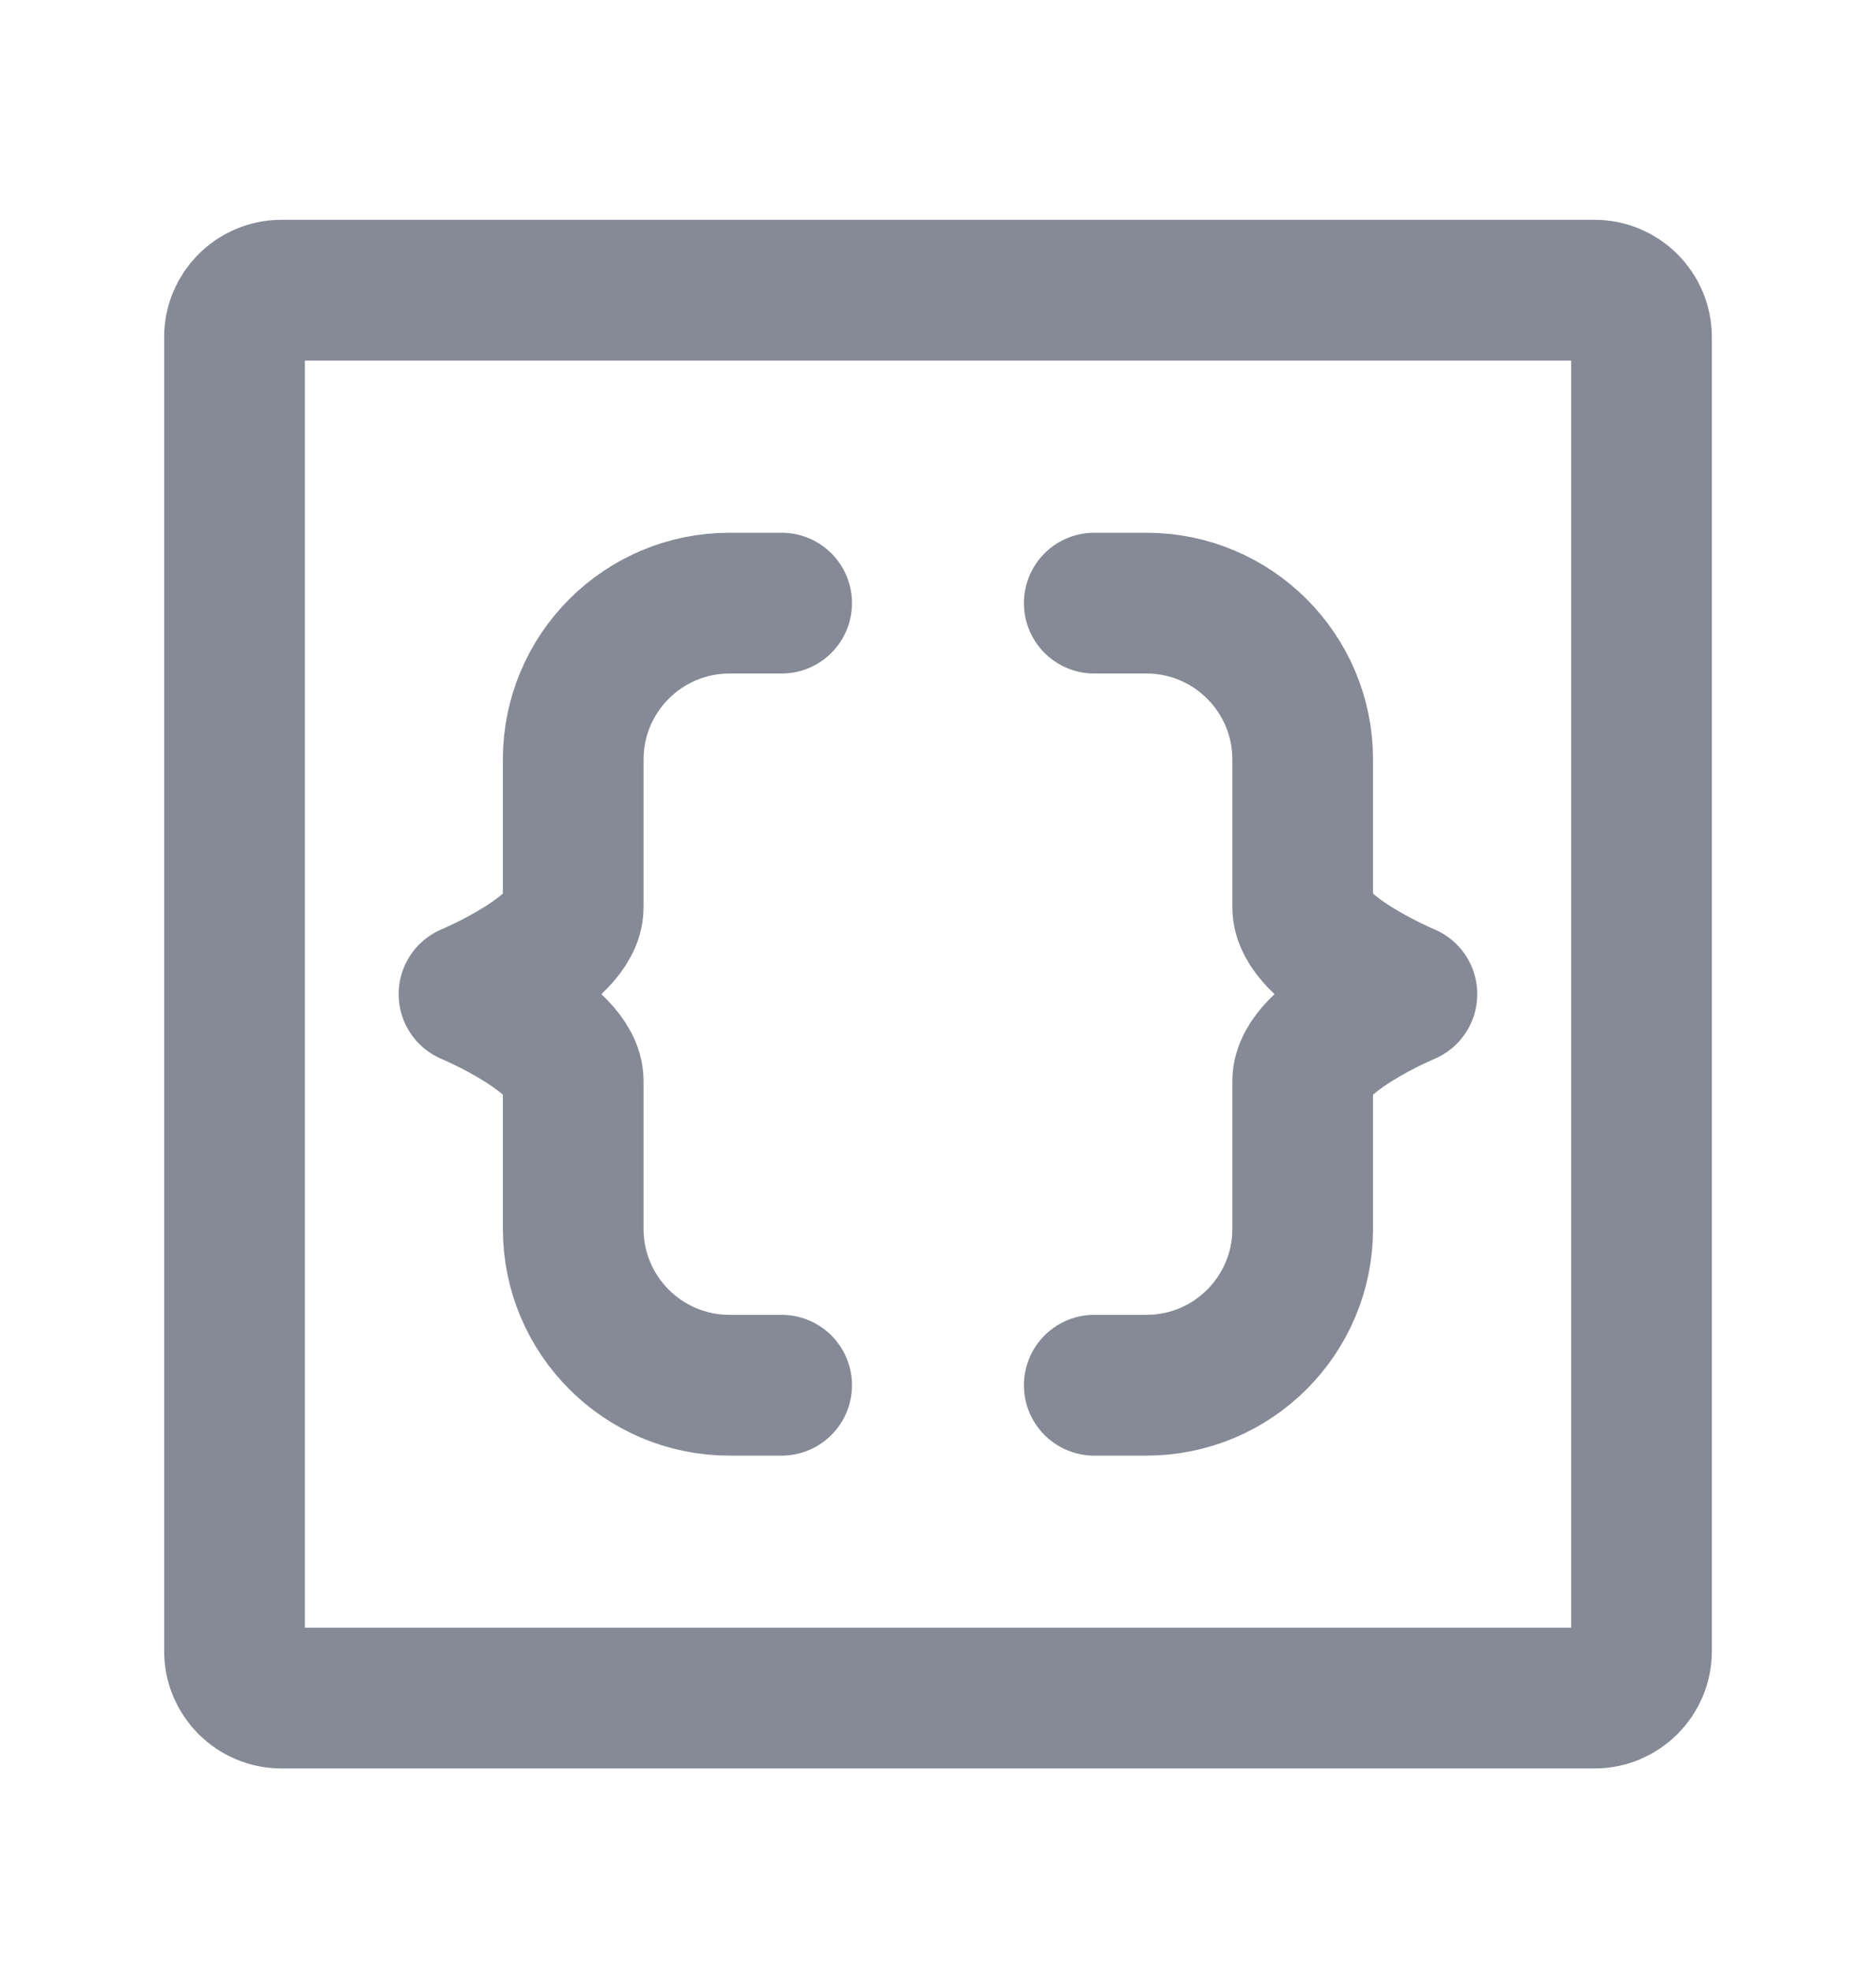
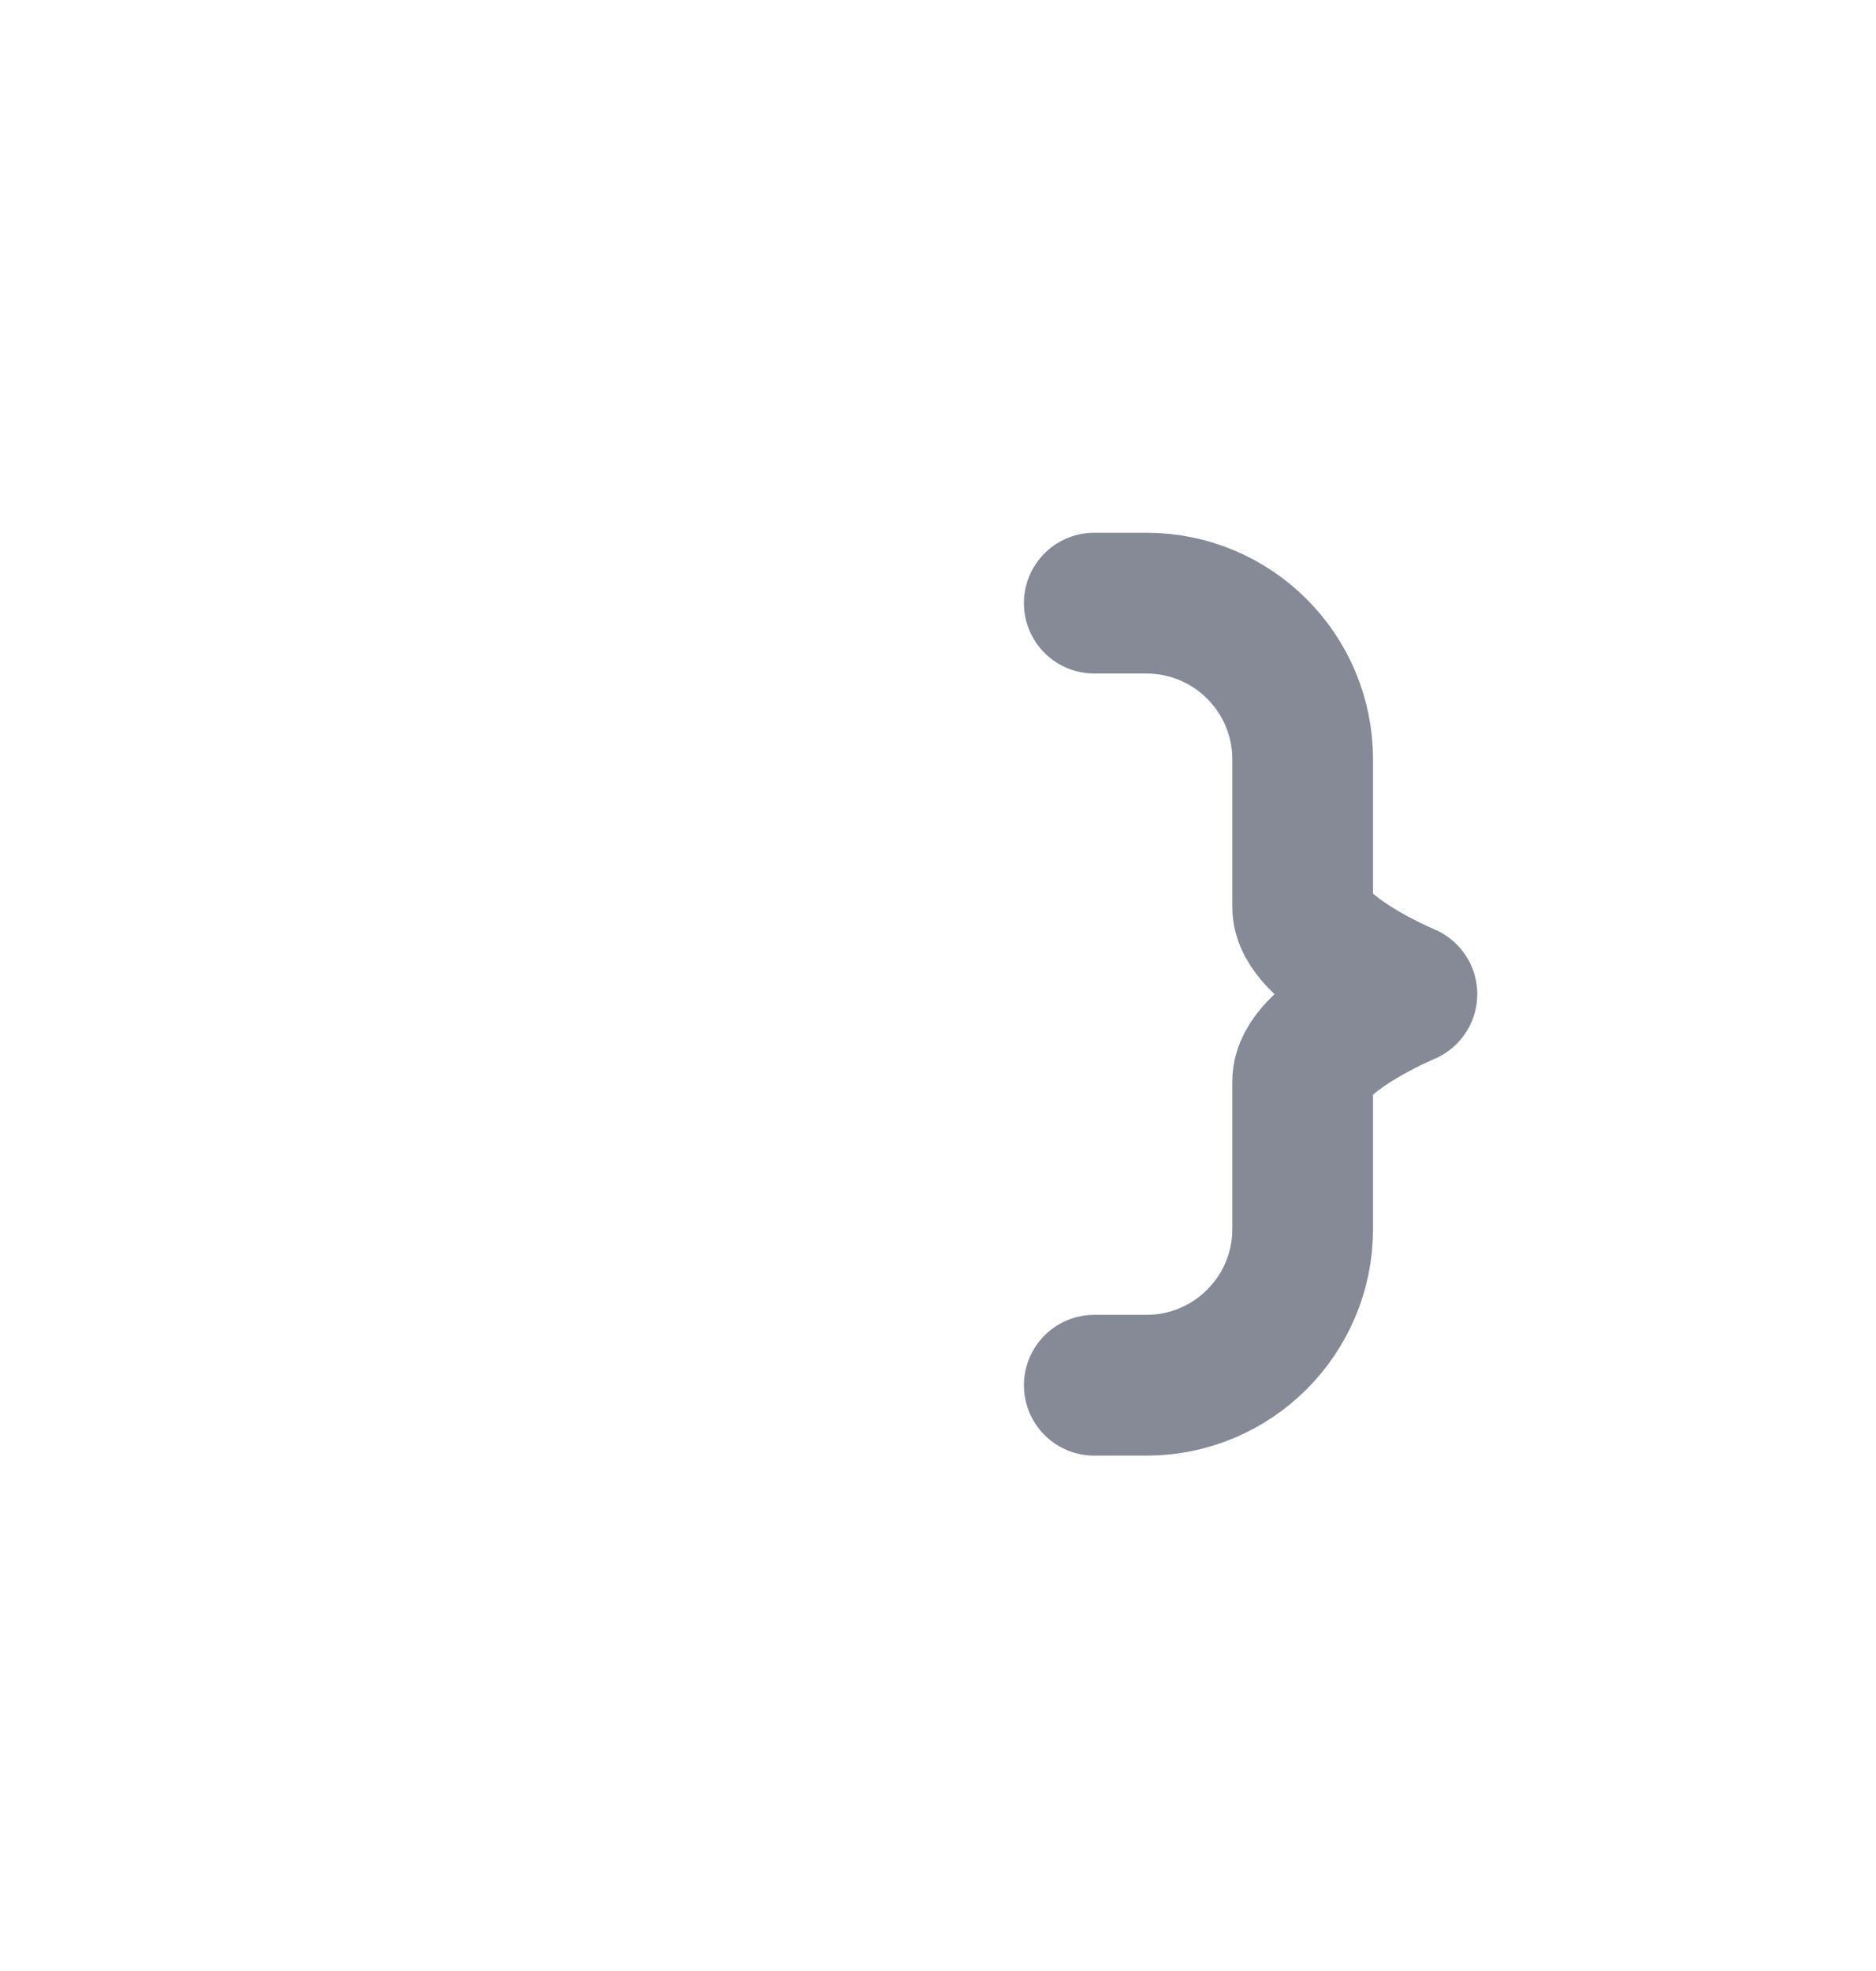
<svg xmlns="http://www.w3.org/2000/svg" width="20" height="21" viewBox="0 0 20 21" fill="none">
-   <path d="M8.333 14.759H7.778C6.857 14.759 6.111 14.013 6.111 13.093C6.111 12.533 6.111 11.943 6.111 11.518C6.111 11.055 5 10.592 5 10.592C5 10.592 6.111 10.129 6.111 9.667C6.111 9.289 6.111 8.681 6.111 8.092C6.111 7.172 6.857 6.426 7.778 6.426H8.333" stroke="#0D162F" stroke-opacity="0.5" stroke-width="1.5" stroke-linecap="round" stroke-linejoin="round" />
  <path d="M11.666 14.759H12.222C13.142 14.759 13.888 14.013 13.888 13.093C13.888 12.533 13.888 11.943 13.888 11.518C13.888 11.055 14.999 10.592 14.999 10.592C14.999 10.592 13.888 10.129 13.888 9.667C13.888 9.289 13.888 8.681 13.888 8.092C13.888 7.172 13.142 6.426 12.222 6.426H11.666" stroke="#0D162F" stroke-opacity="0.5" stroke-width="1.5" stroke-linecap="round" stroke-linejoin="round" />
-   <path d="M17.5 3.592V17.592C17.5 17.868 17.276 18.092 17 18.092H3C2.724 18.092 2.5 17.868 2.5 17.592V3.592C2.5 3.316 2.724 3.092 3 3.092H17C17.276 3.092 17.5 3.316 17.5 3.592Z" stroke="#0D162F" stroke-opacity="0.5" stroke-width="1.5" stroke-linecap="round" stroke-linejoin="round" />
</svg>